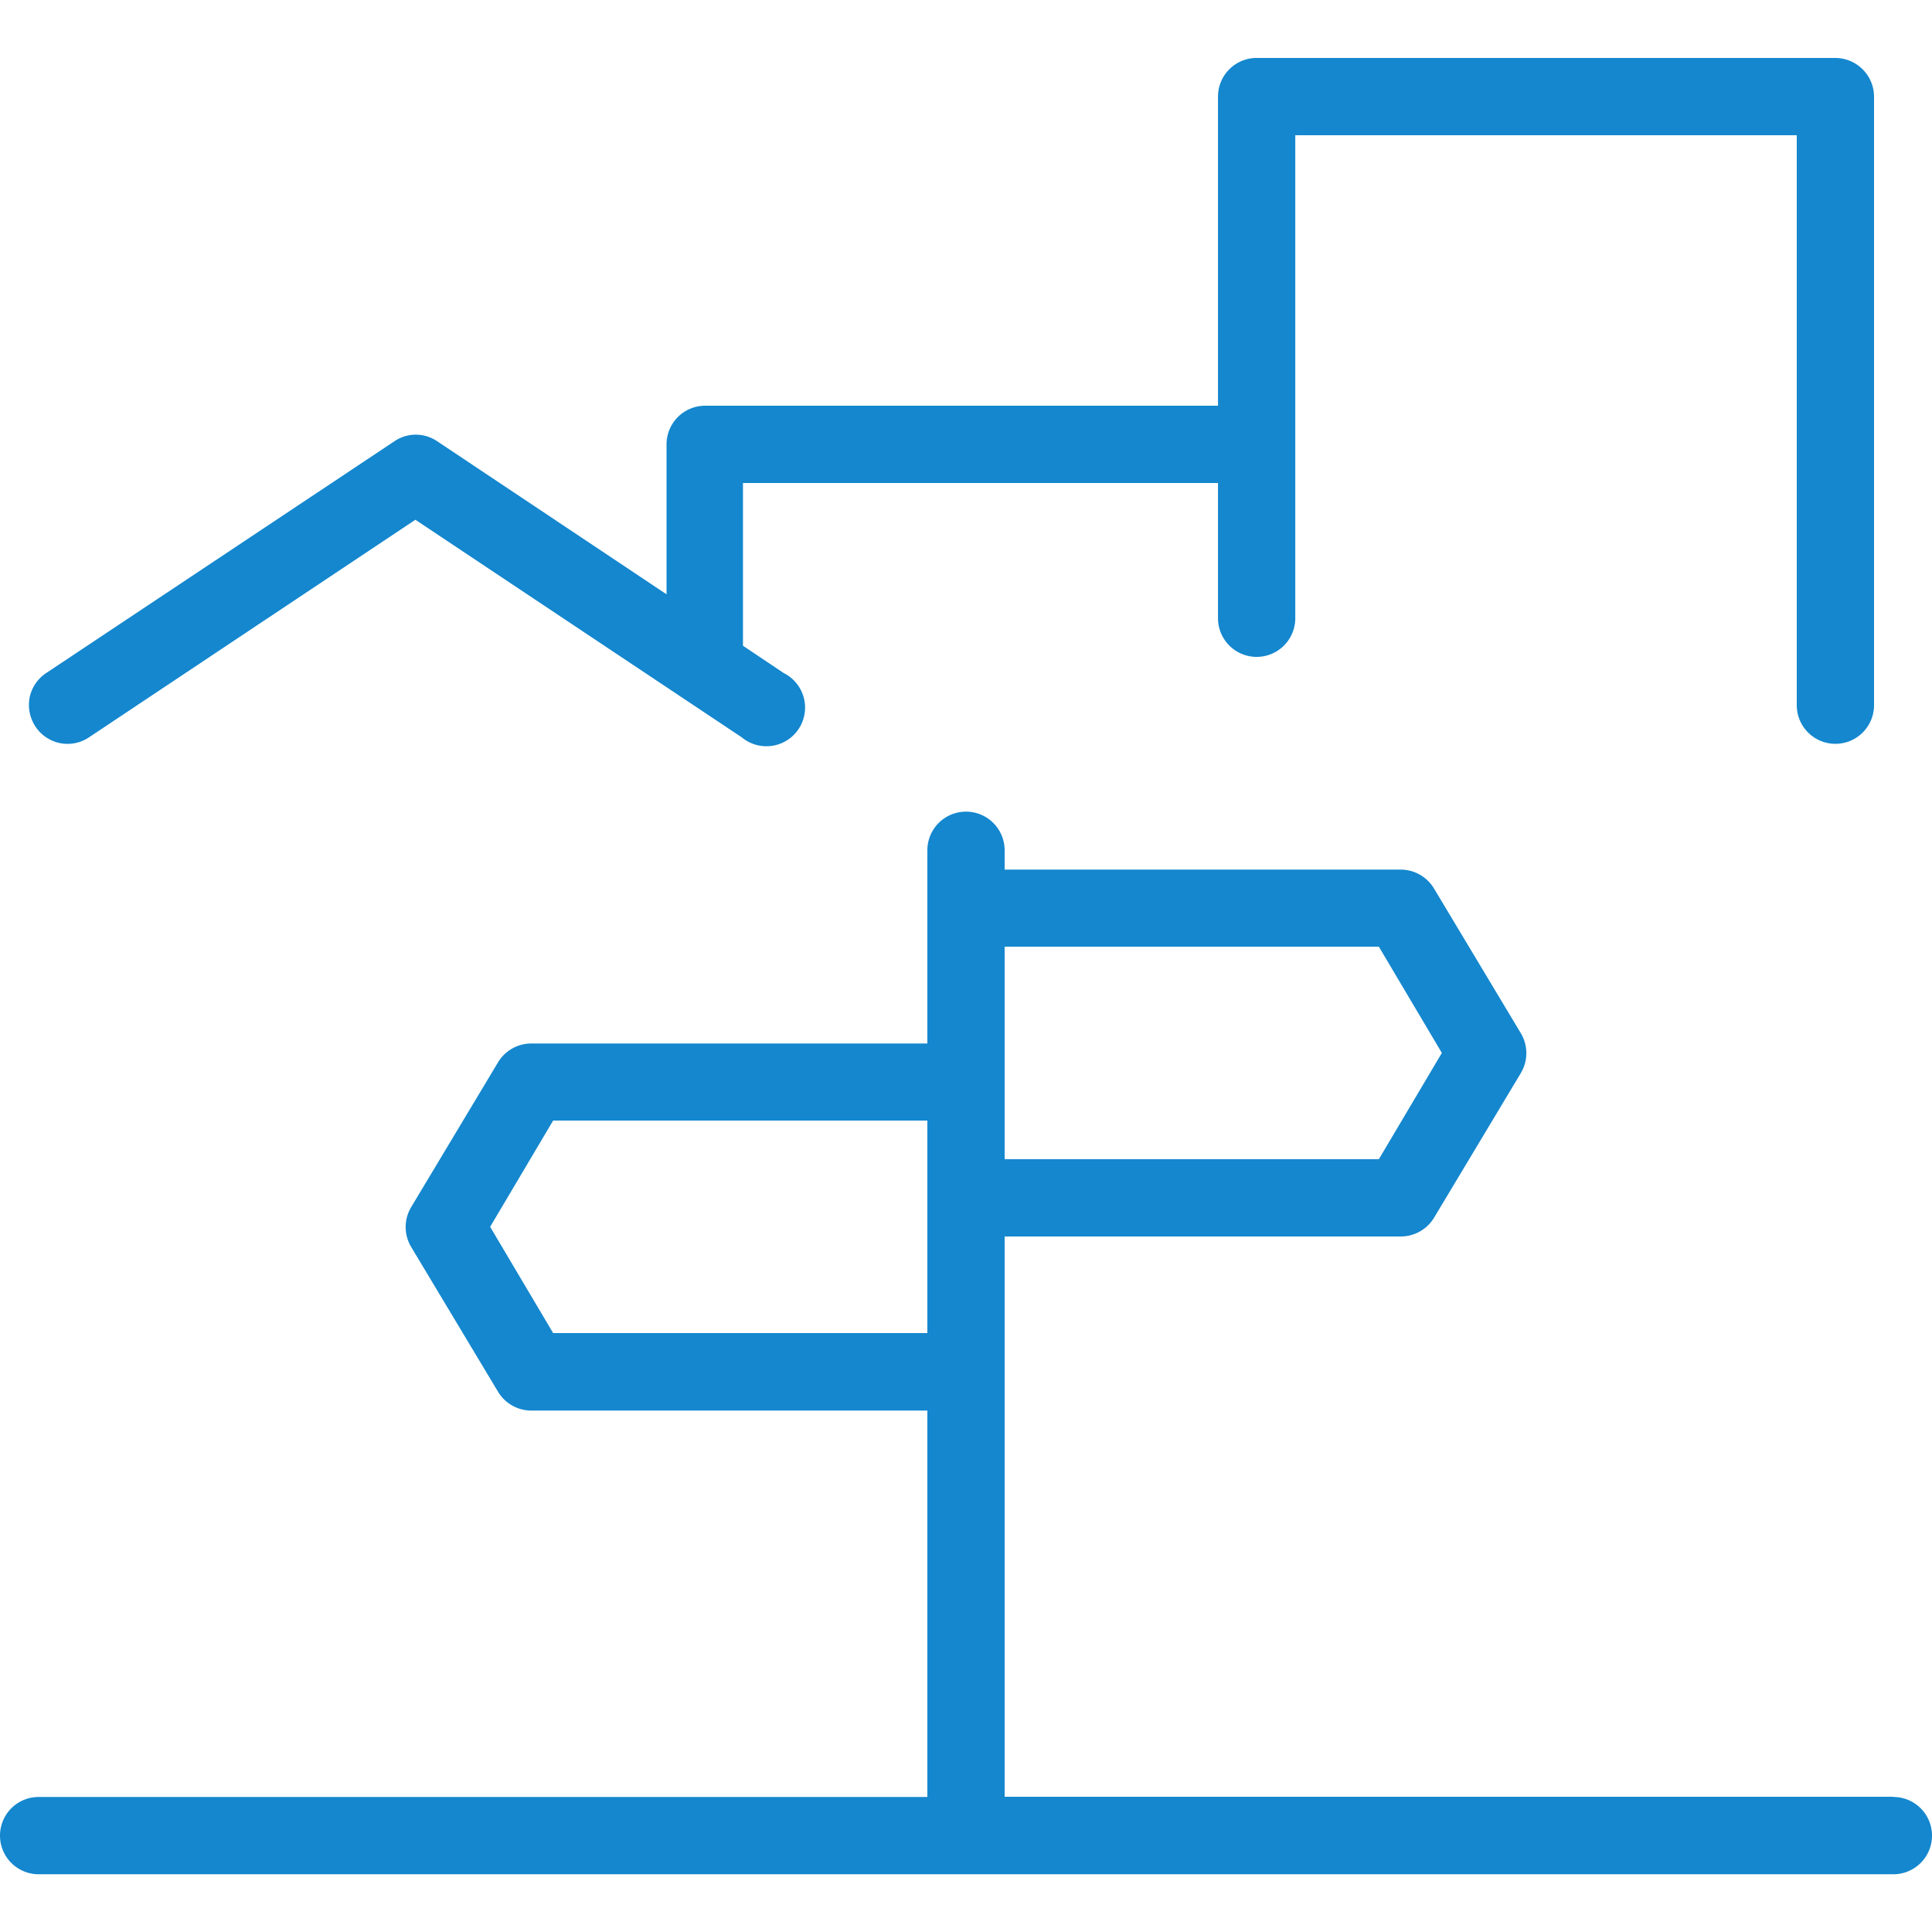
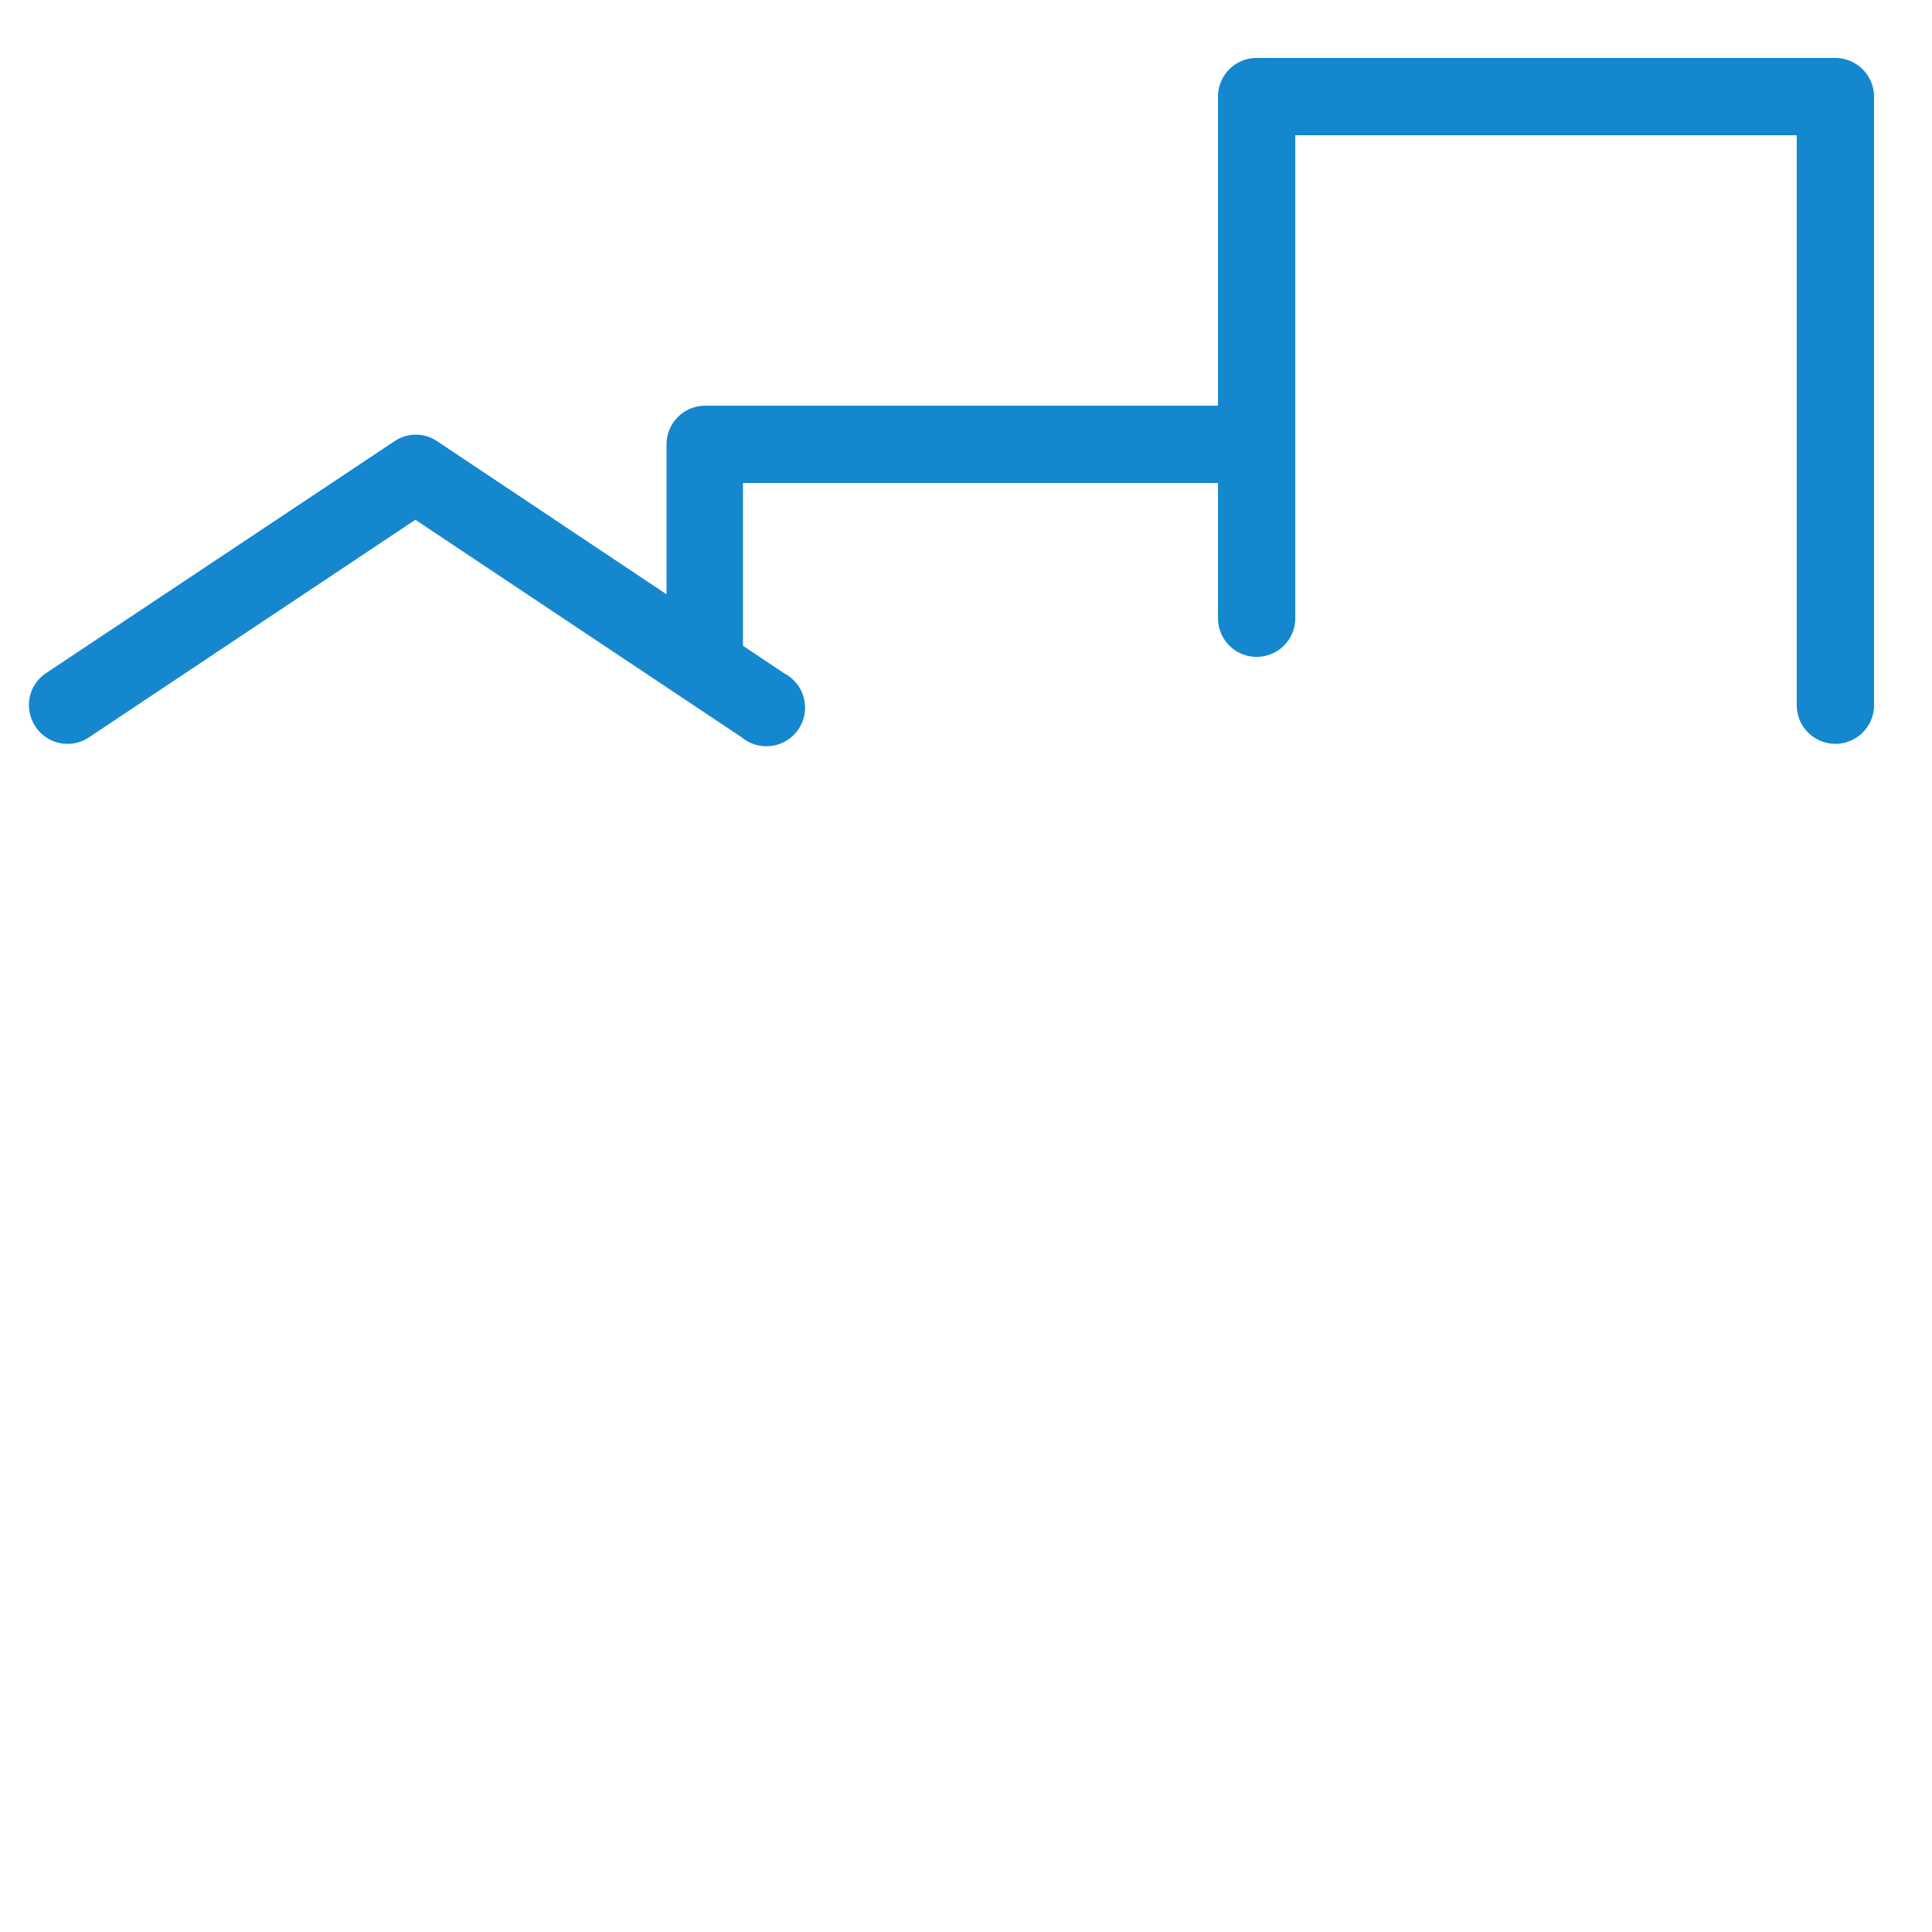
<svg xmlns="http://www.w3.org/2000/svg" id="Layer_1" data-name="Layer 1" viewBox="0 0 92 92">
  <defs>
    <style>.cls-1{fill:#1487ce;}</style>
  </defs>
-   <path class="cls-1" d="M90.16,85.56H47.84V58.88H66.7A1.85,1.85,0,0,0,68.28,58l4.14-6.9a1.85,1.85,0,0,0,0-1.9l-4.14-6.9a1.85,1.85,0,0,0-1.58-.89H47.84v-.92a1.84,1.84,0,0,0-3.68,0v9.2H25.3a1.85,1.85,0,0,0-1.58.89l-4.14,6.9a1.85,1.85,0,0,0,0,1.9l4.14,6.9a1.85,1.85,0,0,0,1.58.89H44.16v18.4H1.84a1.84,1.84,0,1,0,0,3.68H90.16a1.84,1.84,0,1,0,0-3.68ZM47.84,45.08H65.66l3,5.06-3,5.06H47.84Zm-3.68,18.4H26.34l-3-5.06,3-5.06H44.16Z" />
  <path class="cls-1" d="M4.24,35.11,19.78,24.75,35.32,35.11a1.84,1.84,0,1,0,2-3.06l-1.94-1.3V23H58v6.44a1.84,1.84,0,0,0,3.68,0v-23H85.56V33.58a1.84,1.84,0,1,0,3.68,0V4.6A1.85,1.85,0,0,0,87.4,2.76H59.8A1.84,1.84,0,0,0,58,4.6V19.32H33.58a1.84,1.84,0,0,0-1.84,1.84V28.3L20.8,21a1.81,1.81,0,0,0-2,0L2.2,32.05a1.84,1.84,0,0,0-.79,1.17,1.87,1.87,0,0,0,.28,1.38A1.83,1.83,0,0,0,4.24,35.11Z" />
</svg>